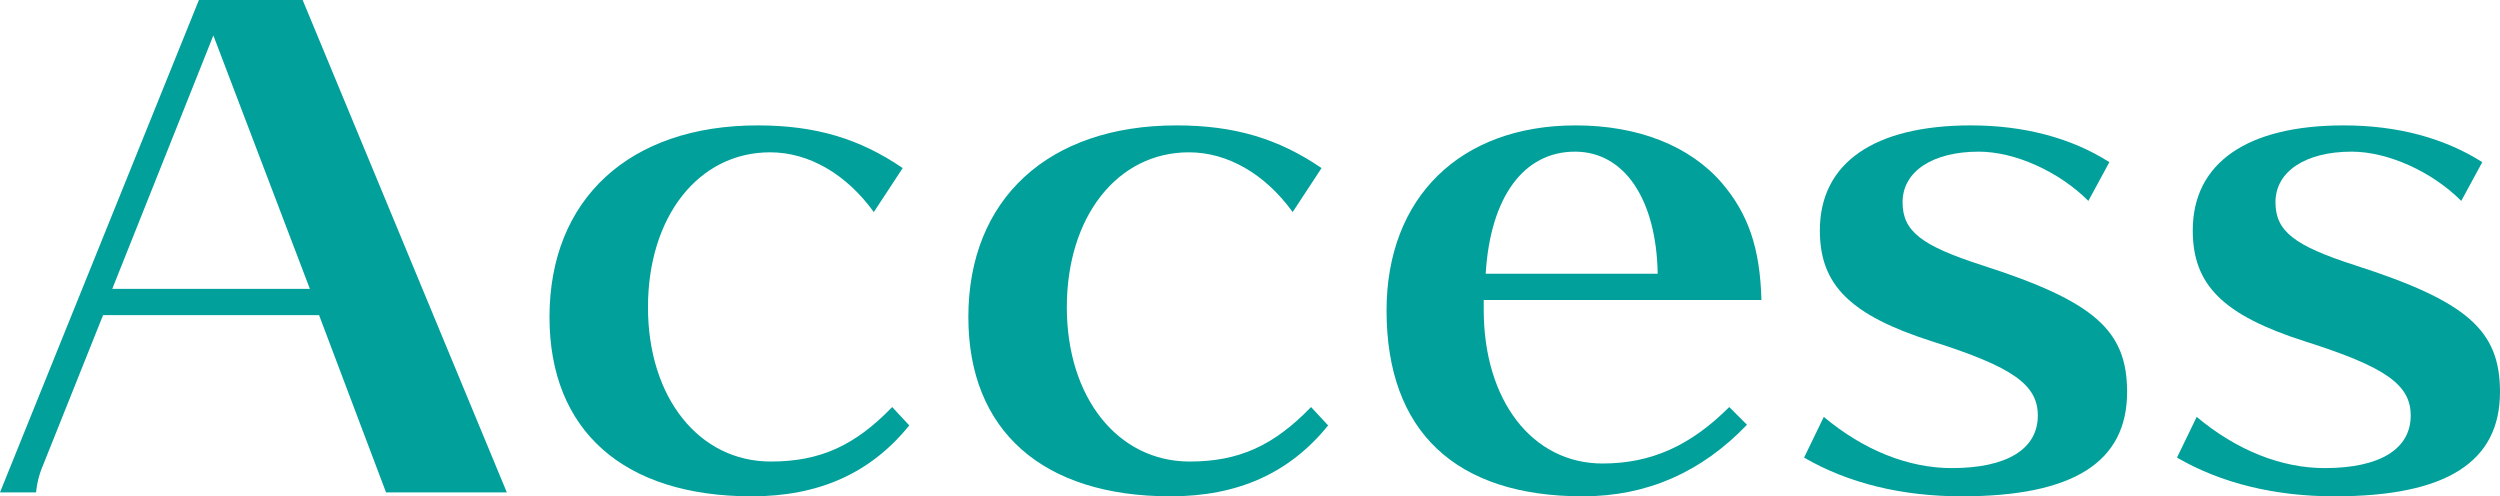
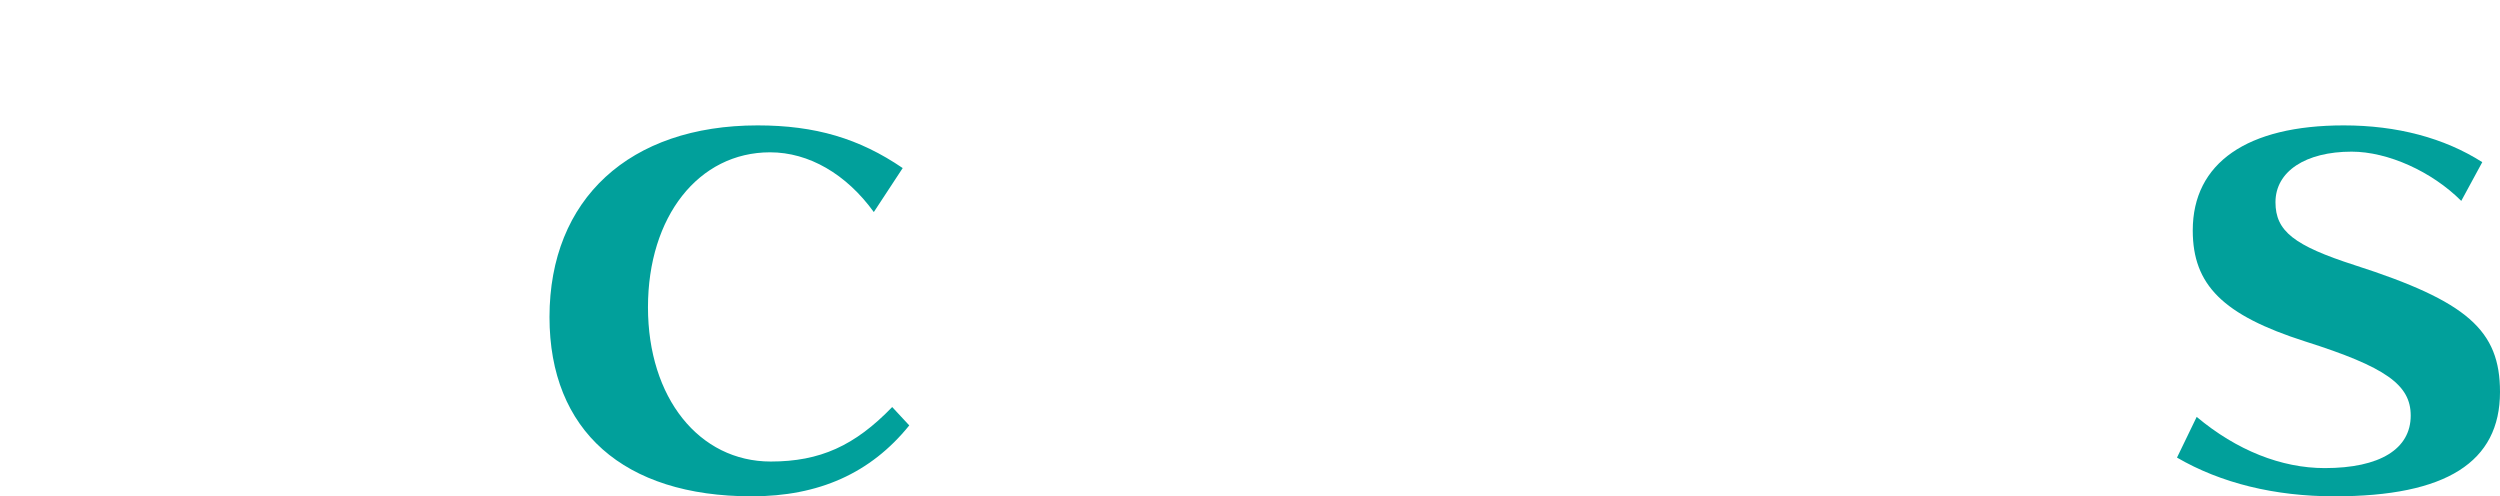
<svg xmlns="http://www.w3.org/2000/svg" viewBox="0 0 380.8 75.6">
  <defs>
    <style>.cls-1{isolation:isolate;}.cls-2{fill:#01a09b;}</style>
  </defs>
  <g id="レイヤー_2" data-name="レイヤー 2">
    <g id="レイヤー_1-2" data-name="レイヤー 1">
      <g class="cls-1">
-         <path class="cls-2" d="M46.1,0,77.2,75H58.8L48.6,48H15.7L6.5,71a13.52,13.52,0,0,0-1,4H0L30.3,0Zm-29,44H47.2L32.5,5.4Z" />
        <path class="cls-2" d="M133.1,32.3c-4.2-5.8-9.9-9.1-15.8-9.1-10.9,0-18.6,9.8-18.6,23.6s7.8,23.5,18.7,23.5c7.5,0,12.8-2.4,18.5-8.3l2.6,2.8c-5.9,7.3-13.8,10.8-24,10.8-19.5,0-30.8-10-30.8-27.3,0-18,12.2-29.2,31.7-29.2,8.8,0,15.5,2,22.1,6.5Z" />
-         <path class="cls-2" d="M196.9,32.3c-4.2-5.8-9.9-9.1-15.8-9.1-10.9,0-18.6,9.8-18.6,23.6s7.8,23.5,18.7,23.5c7.5,0,12.8-2.4,18.5-8.3l2.6,2.8c-5.9,7.3-13.8,10.8-24,10.8-19.5,0-30.8-10-30.8-27.3,0-18,12.2-29.2,31.7-29.2,8.8,0,15.5,2,22.1,6.5Z" />
-         <path class="cls-2" d="M226,47.2c0,13.8,7.4,23.4,18.1,23.4,7.4,0,13.4-2.7,19.3-8.6l2.7,2.7c-6.9,7.2-15.2,10.9-25,10.9-19.4,0-29.9-9.9-29.9-28.3,0-17.2,11.2-28.2,28.8-28.2,9.5,0,17.4,3.1,22.3,8.8,4,4.7,5.8,9.9,6,17.8H226Zm26.5-5.5c-.2-11.4-5.1-18.6-12.6-18.6-7.8,0-12.9,6.9-13.6,18.6Z" />
-         <path class="cls-2" d="M318.1,30.6c-4.5-4.5-11.2-7.5-16.7-7.5-7,0-11.6,3-11.6,7.7,0,4.4,2.8,6.6,12.1,9.6C319,45.9,324,50.3,324,59.7c0,10.7-8.2,15.9-25.2,15.9-9.1,0-17.3-2-24-5.9l3-6.2c6.1,5.1,12.9,7.8,19.5,7.8,8.4,0,13.1-2.9,13.1-8,0-4.7-3.8-7.4-16.1-11.3-12.5-4-17.1-8.6-17.1-16.9,0-10.3,8.3-16,23-16,8.1,0,15.3,1.9,21.1,5.6Z" />
        <path class="cls-2" d="M374.9,30.6c-4.5-4.5-11.2-7.5-16.7-7.5-7,0-11.6,3-11.6,7.7,0,4.4,2.8,6.6,12.1,9.6,17.1,5.5,22.1,9.9,22.1,19.3,0,10.7-8.2,15.9-25.2,15.9-9.1,0-17.3-2-24-5.9l3-6.2c6.09,5.1,12.9,7.8,19.5,7.8,8.4,0,13.1-2.9,13.1-8,0-4.7-3.8-7.4-16.1-11.3C338.6,48,334,43.4,334,35.1c0-10.3,8.3-16,23-16,8.1,0,15.3,1.9,21.1,5.6Z" />
      </g>
    </g>
  </g>
</svg>